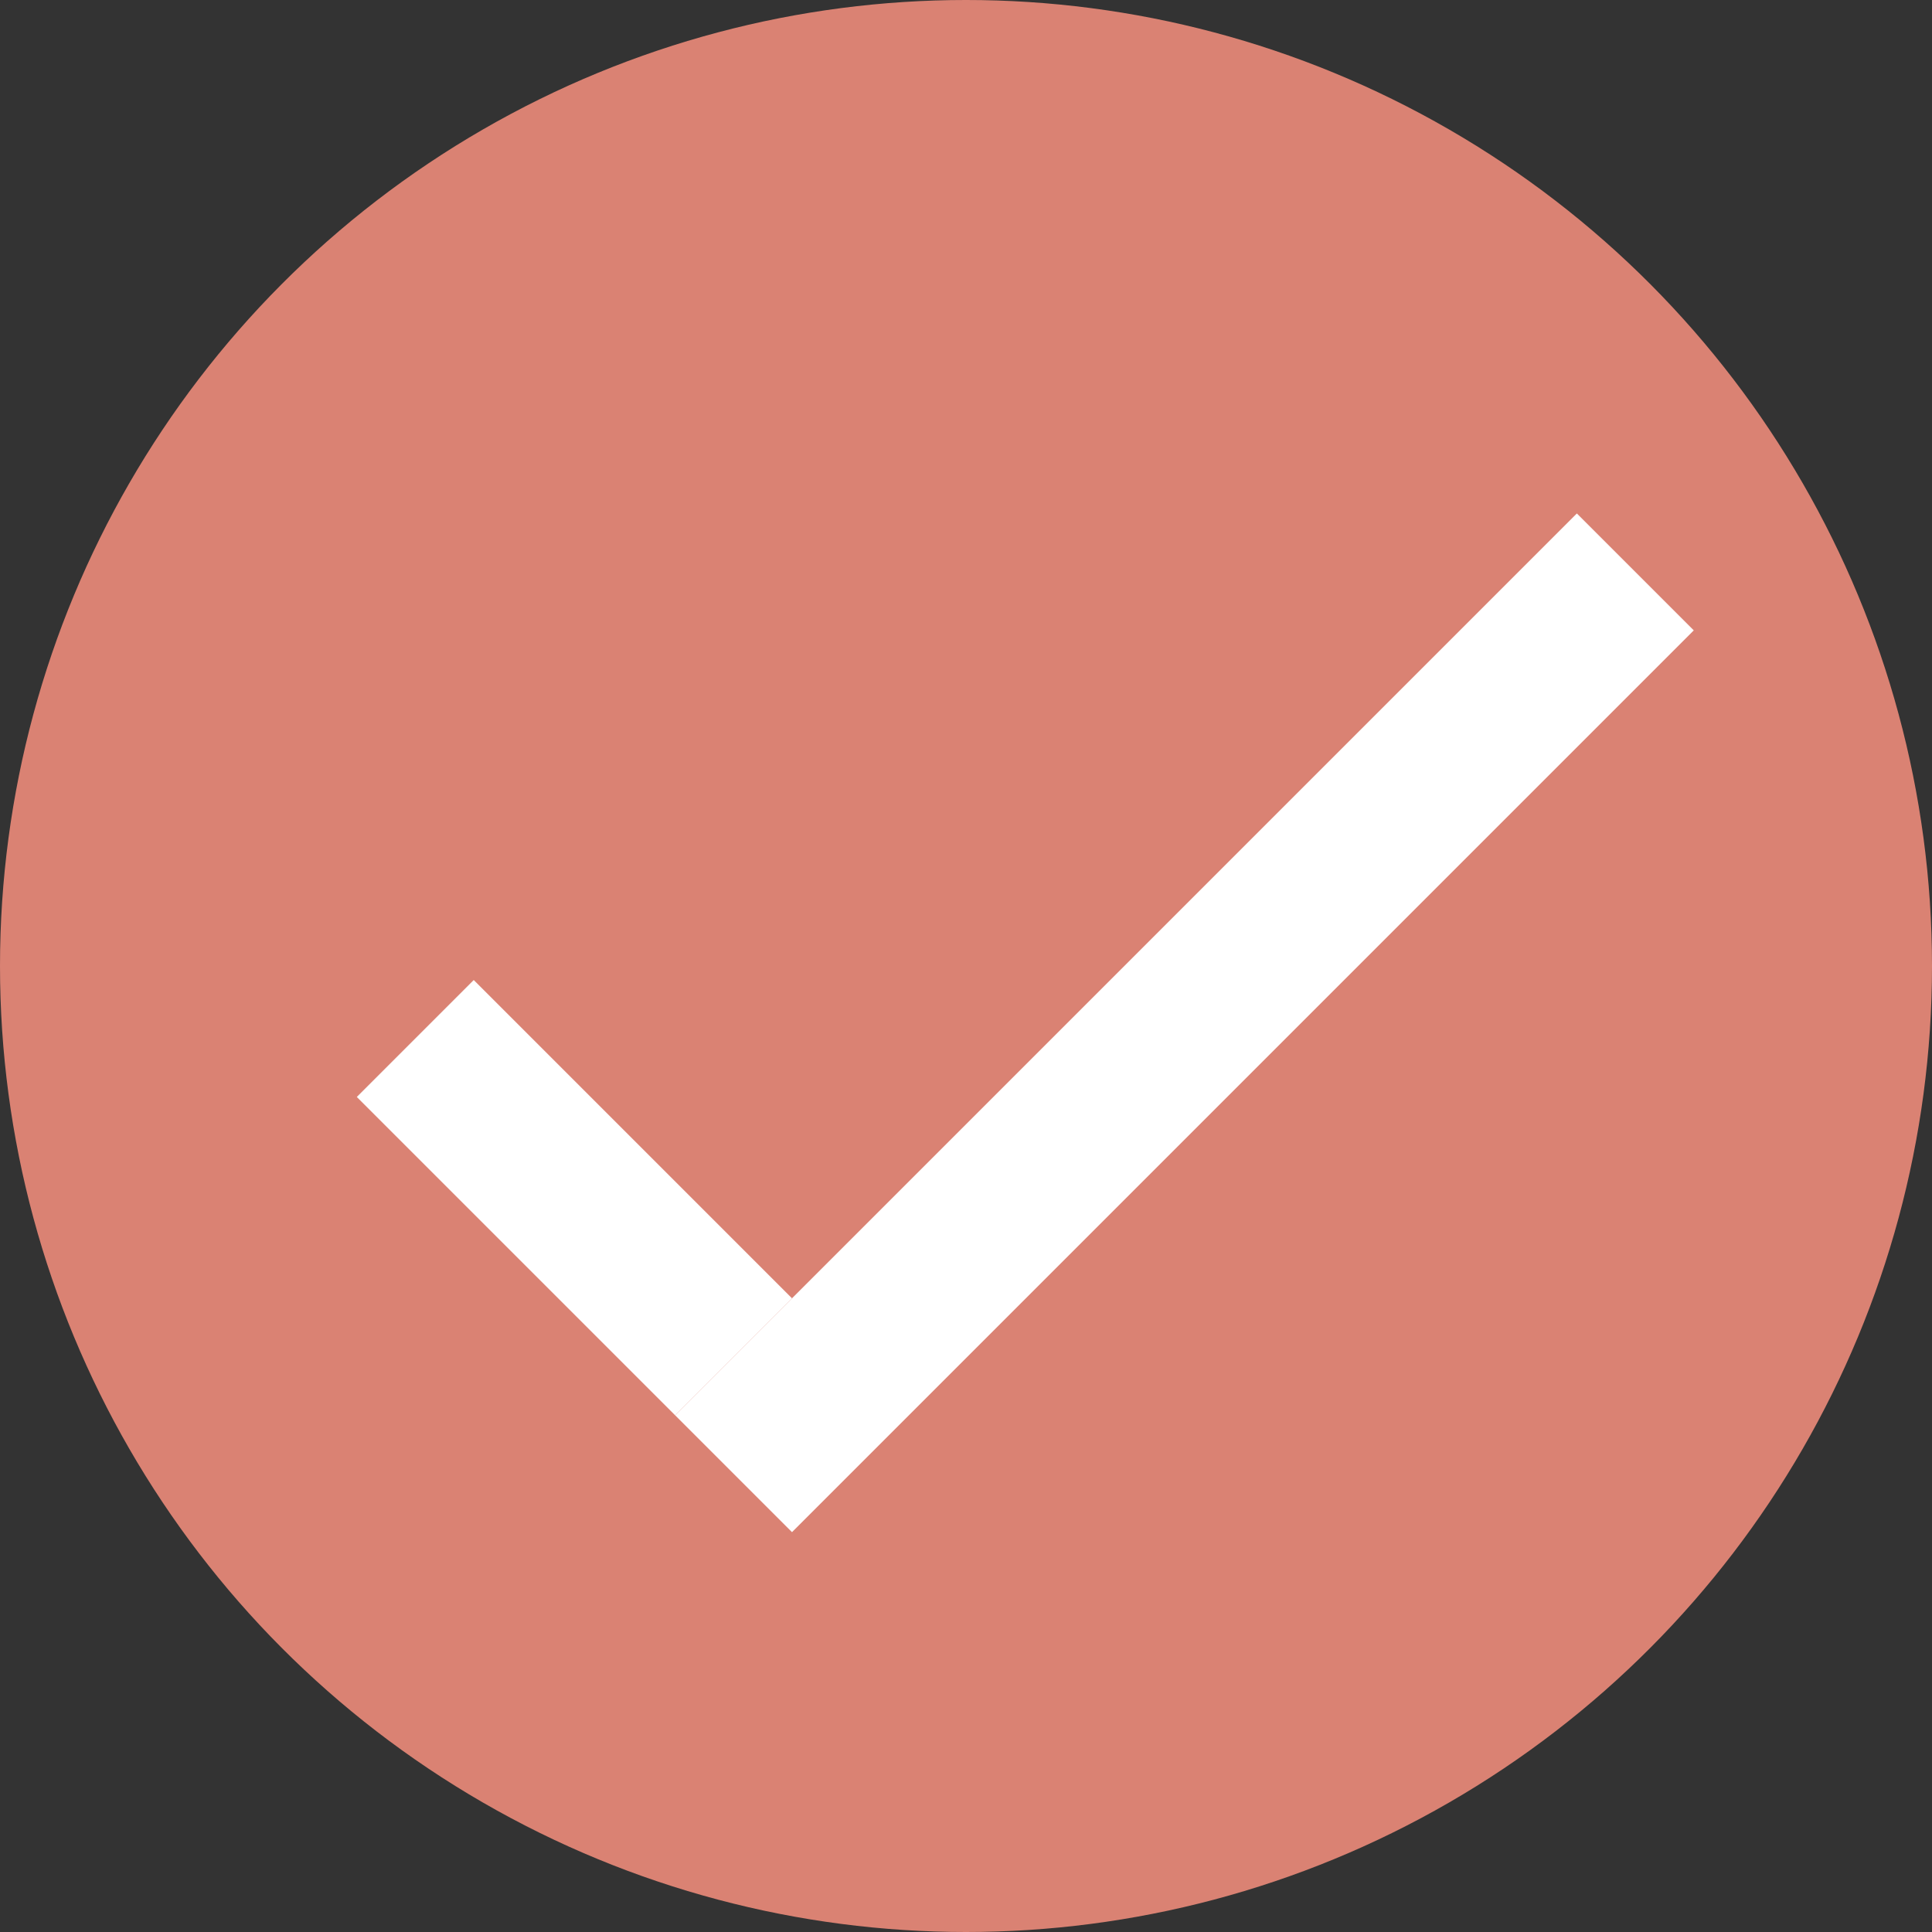
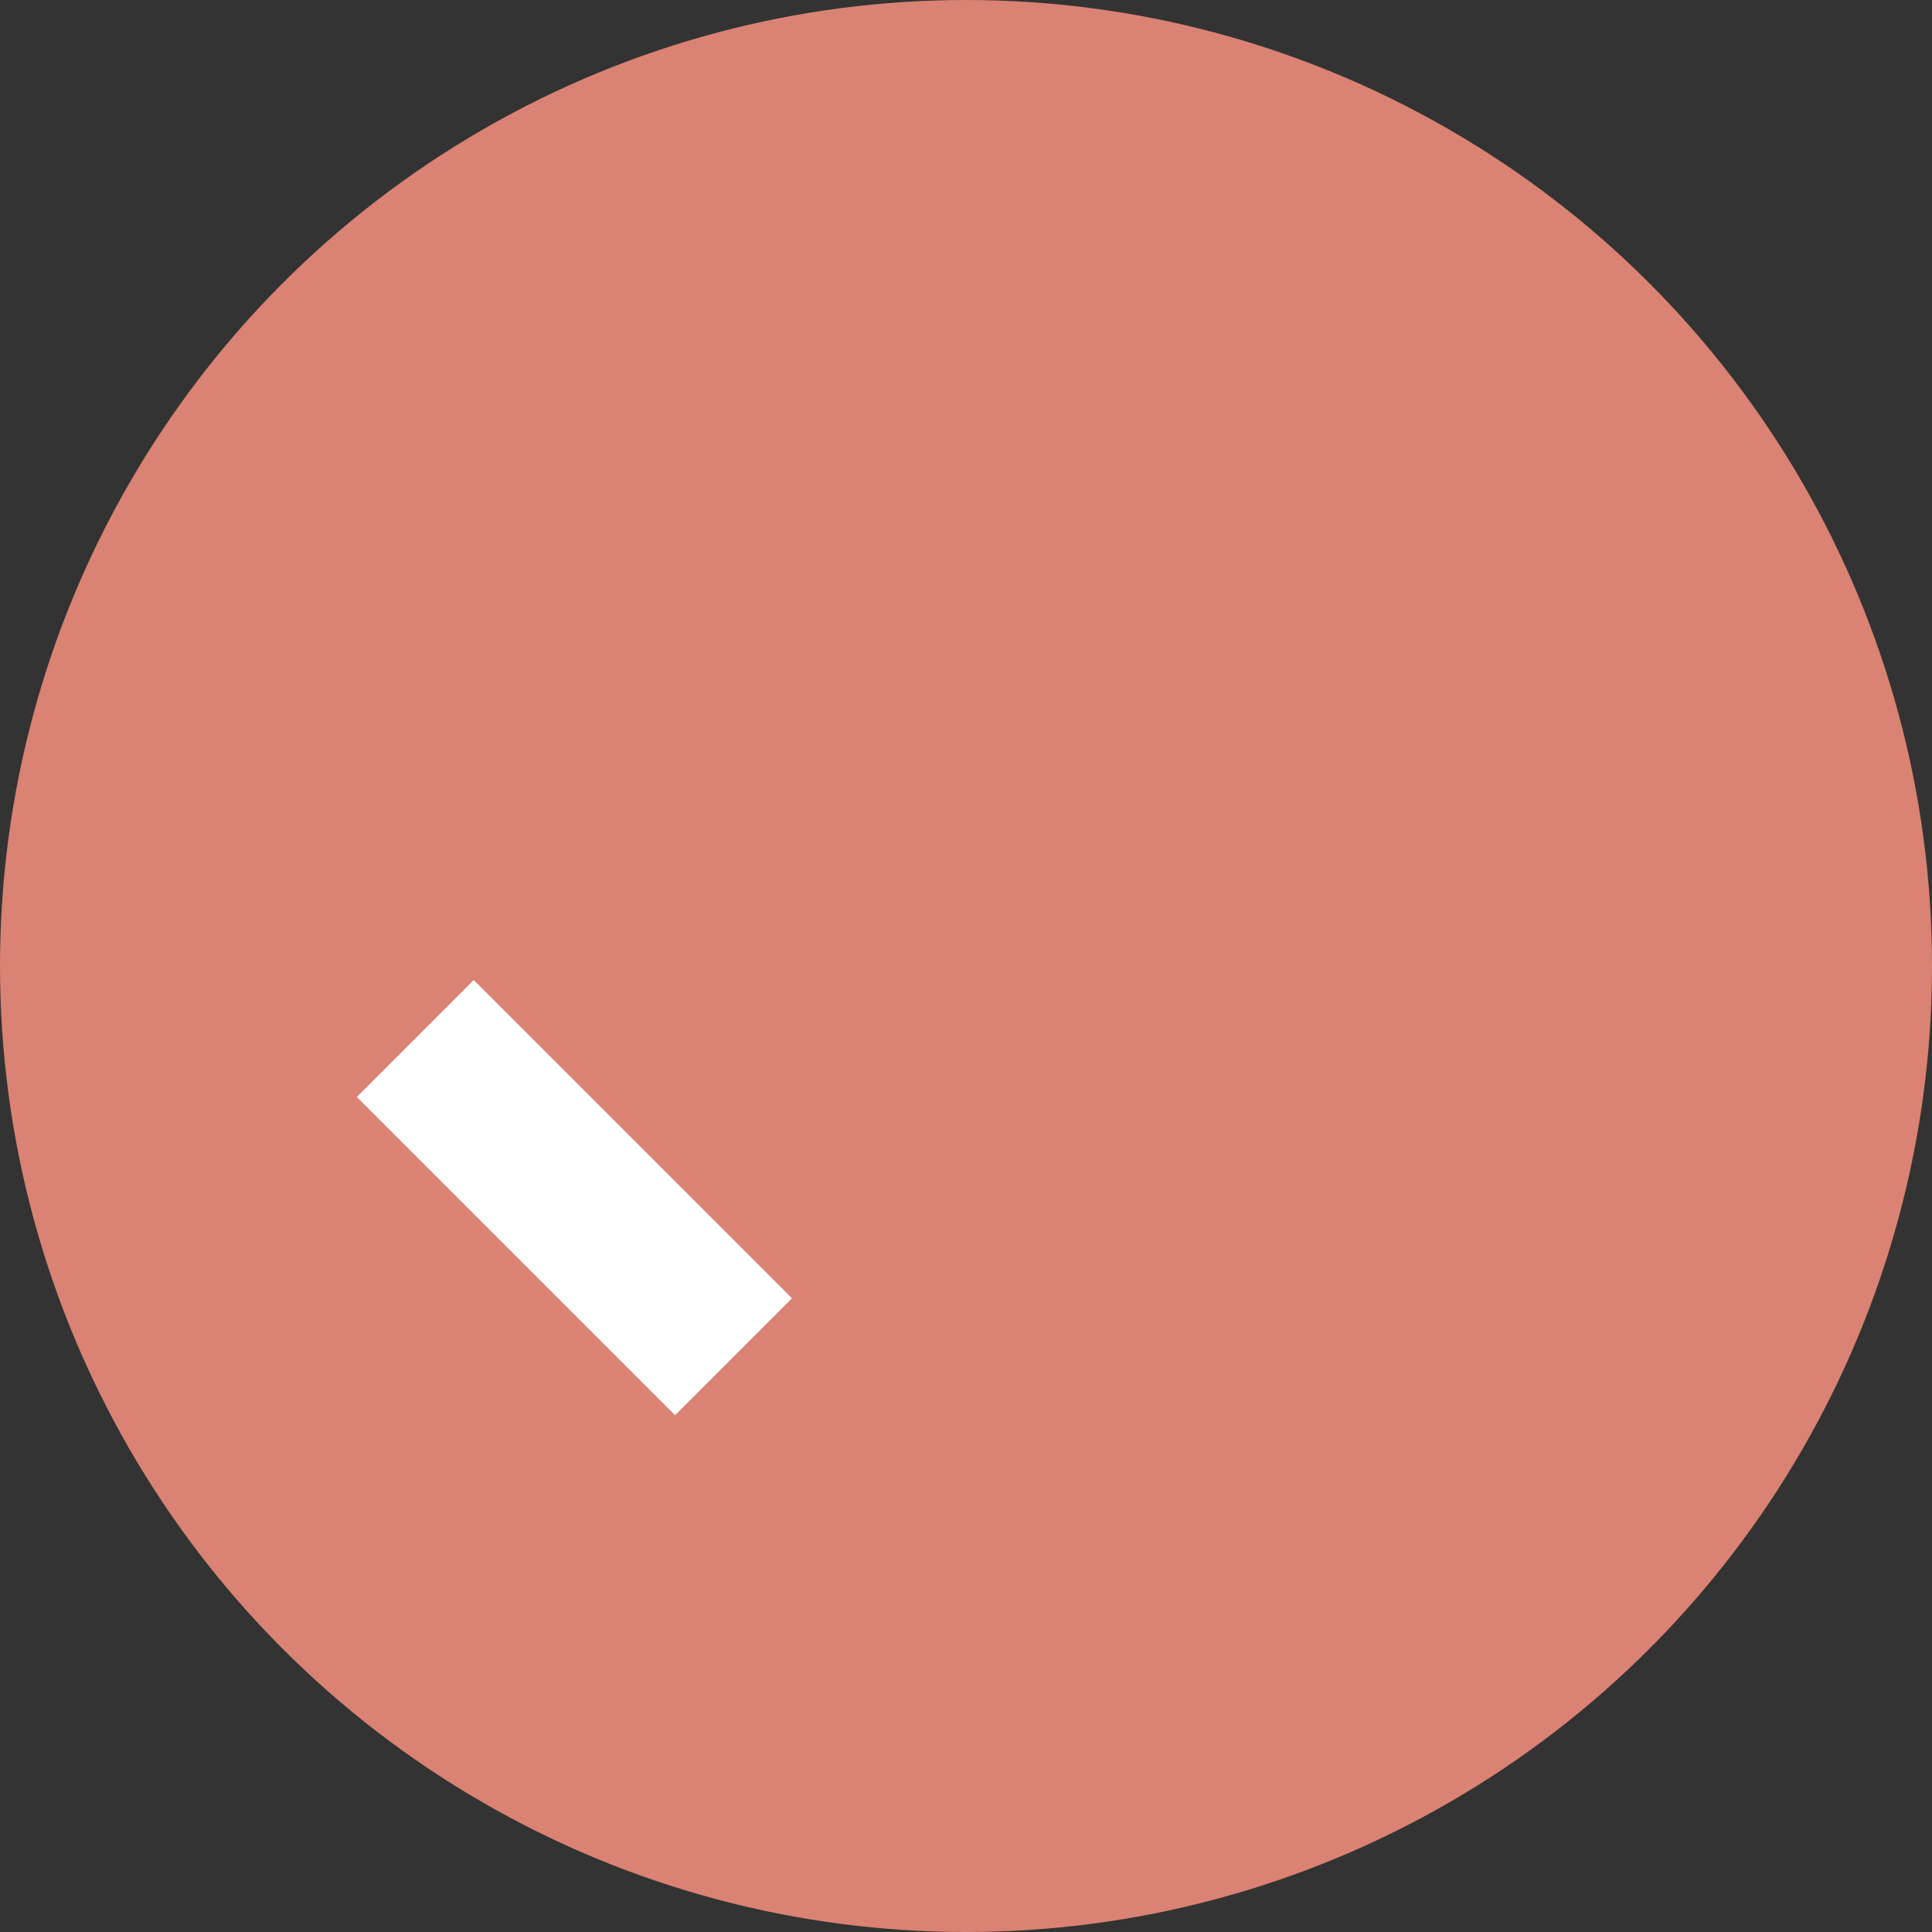
<svg xmlns="http://www.w3.org/2000/svg" fill="none" viewBox="0 0 222 222" height="222" width="222">
  <rect x="0" y="0" width="222" height="222" fill="#333333" stroke="none" />
  <circle fill="#DA8273" r="111" cy="111" cx="111" />
  <line stroke-width="19" stroke="white" y2="155.902" x2="84.289" y1="119.33" x1="47.718" />
-   <line stroke-width="19" stroke="white" y2="169.337" x2="84.289" y1="65.718" x1="187.908" />
</svg>